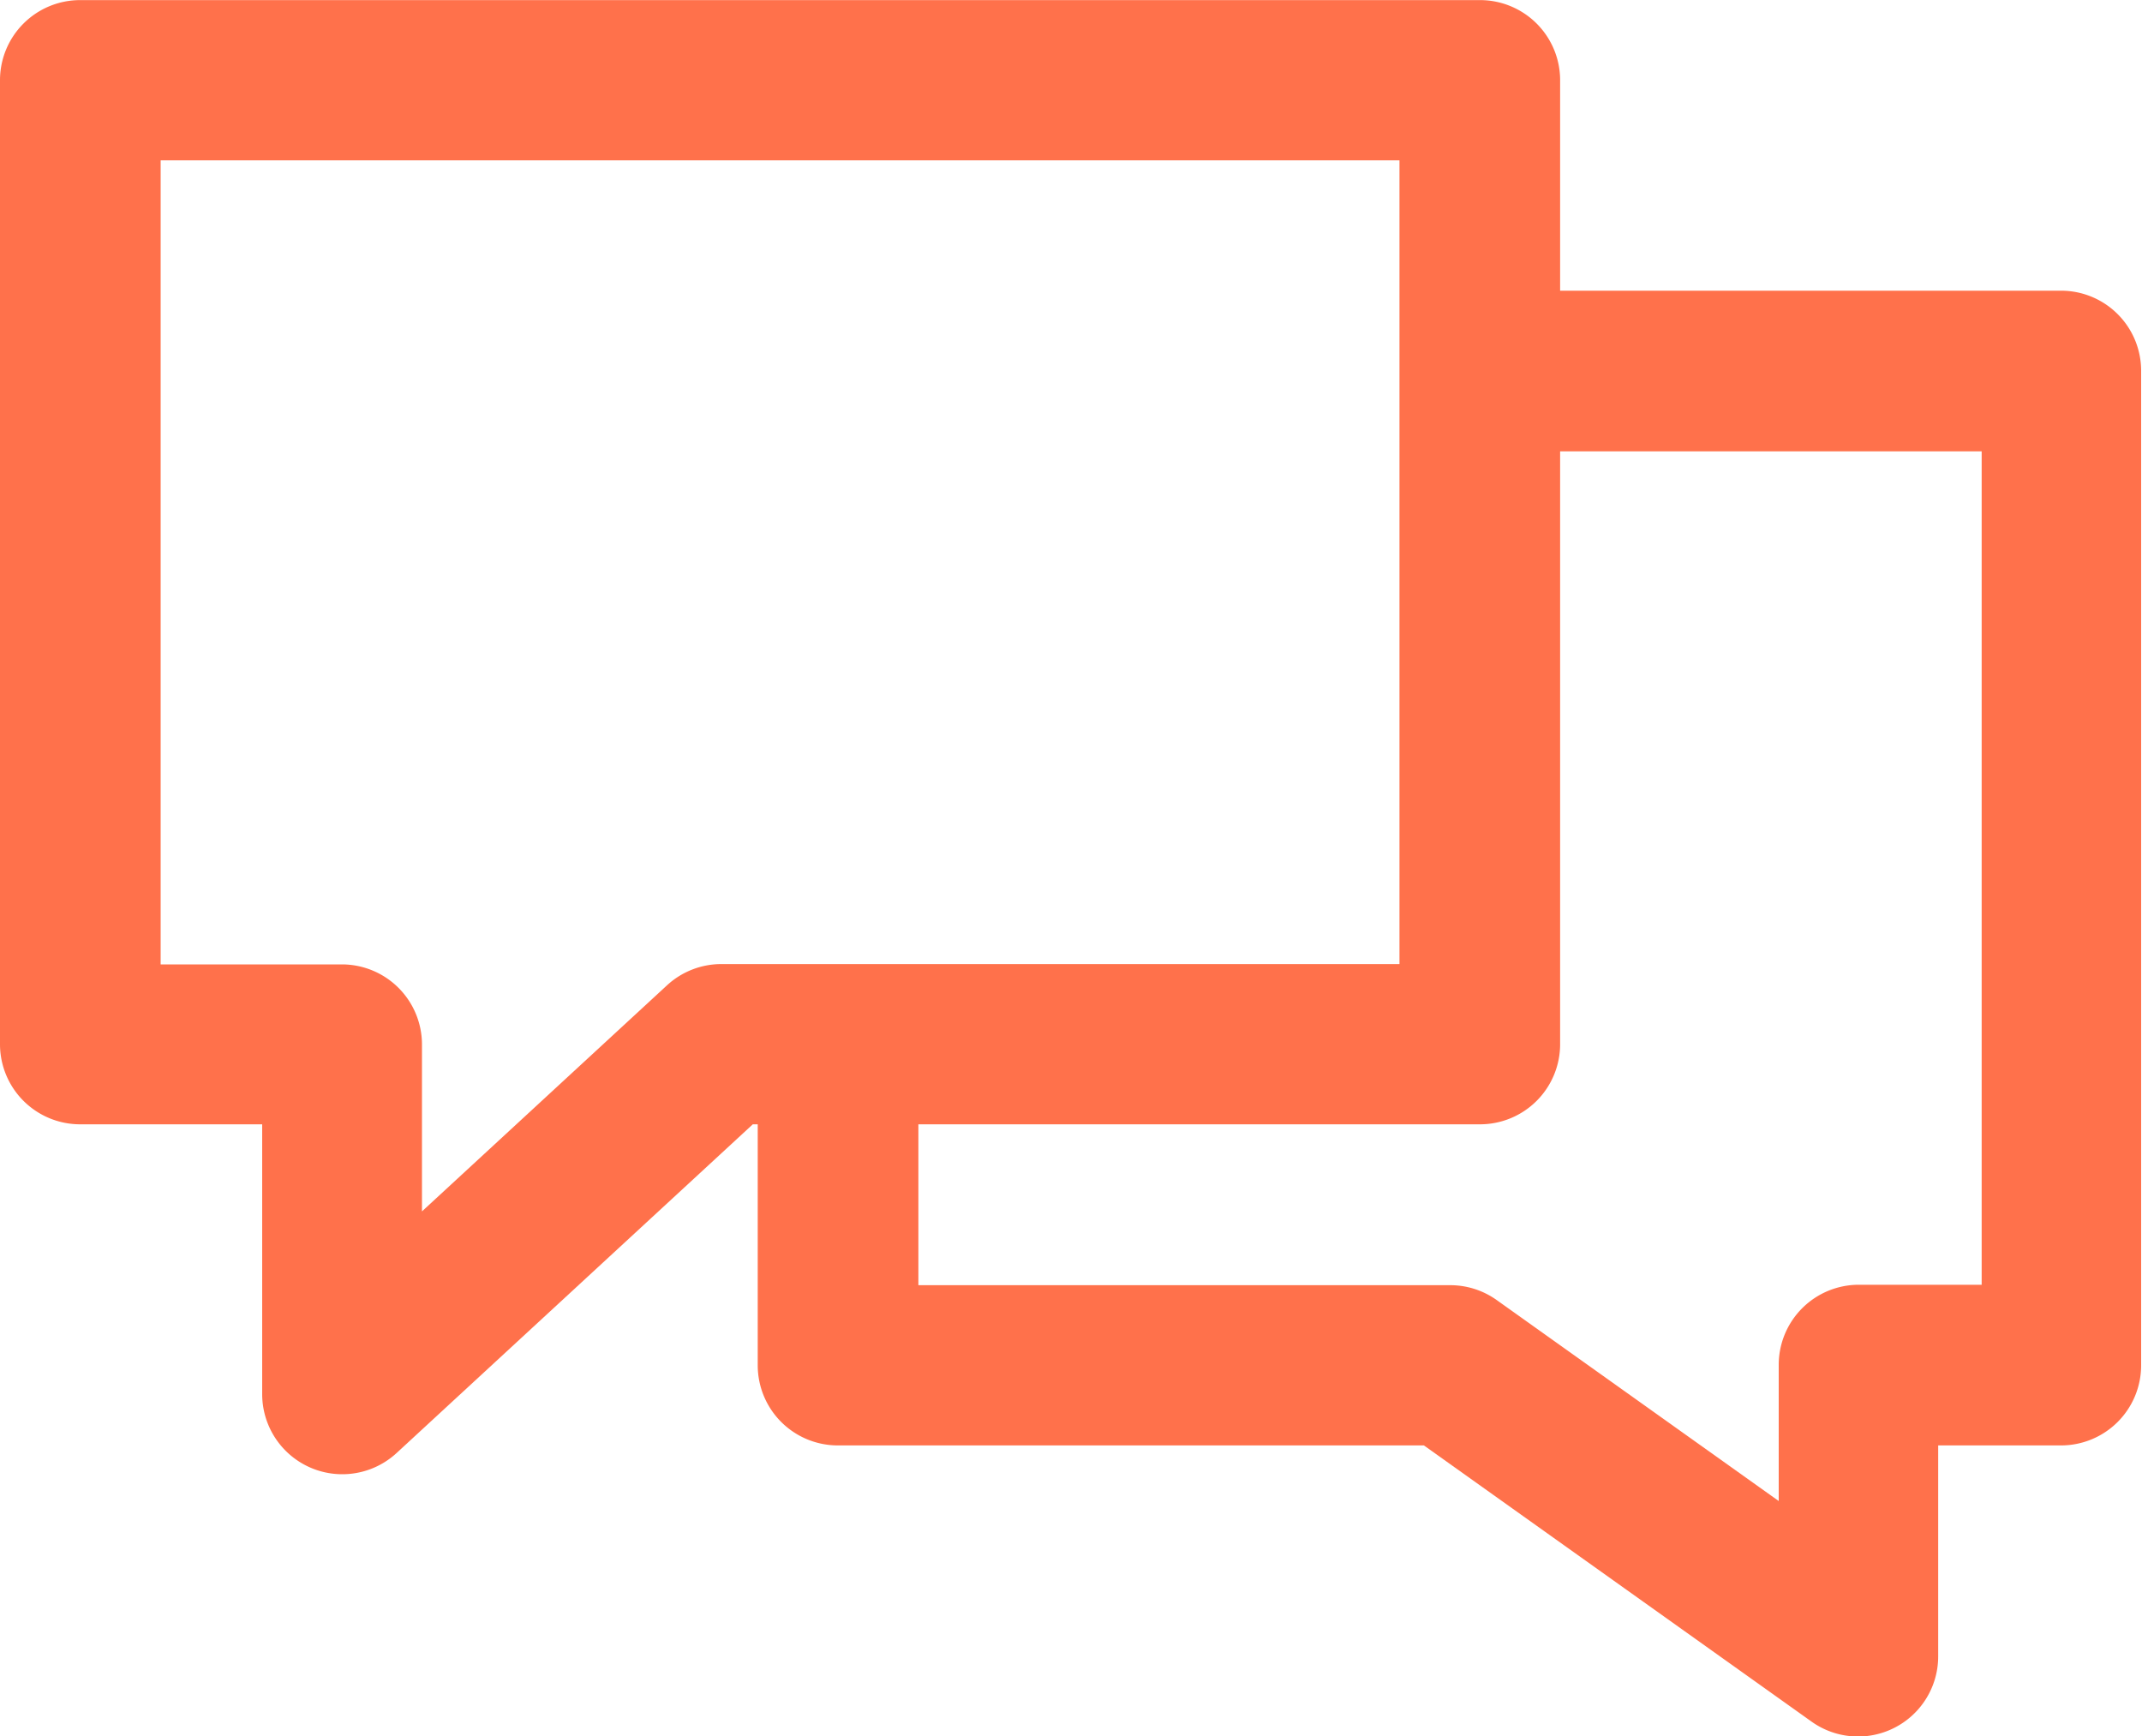
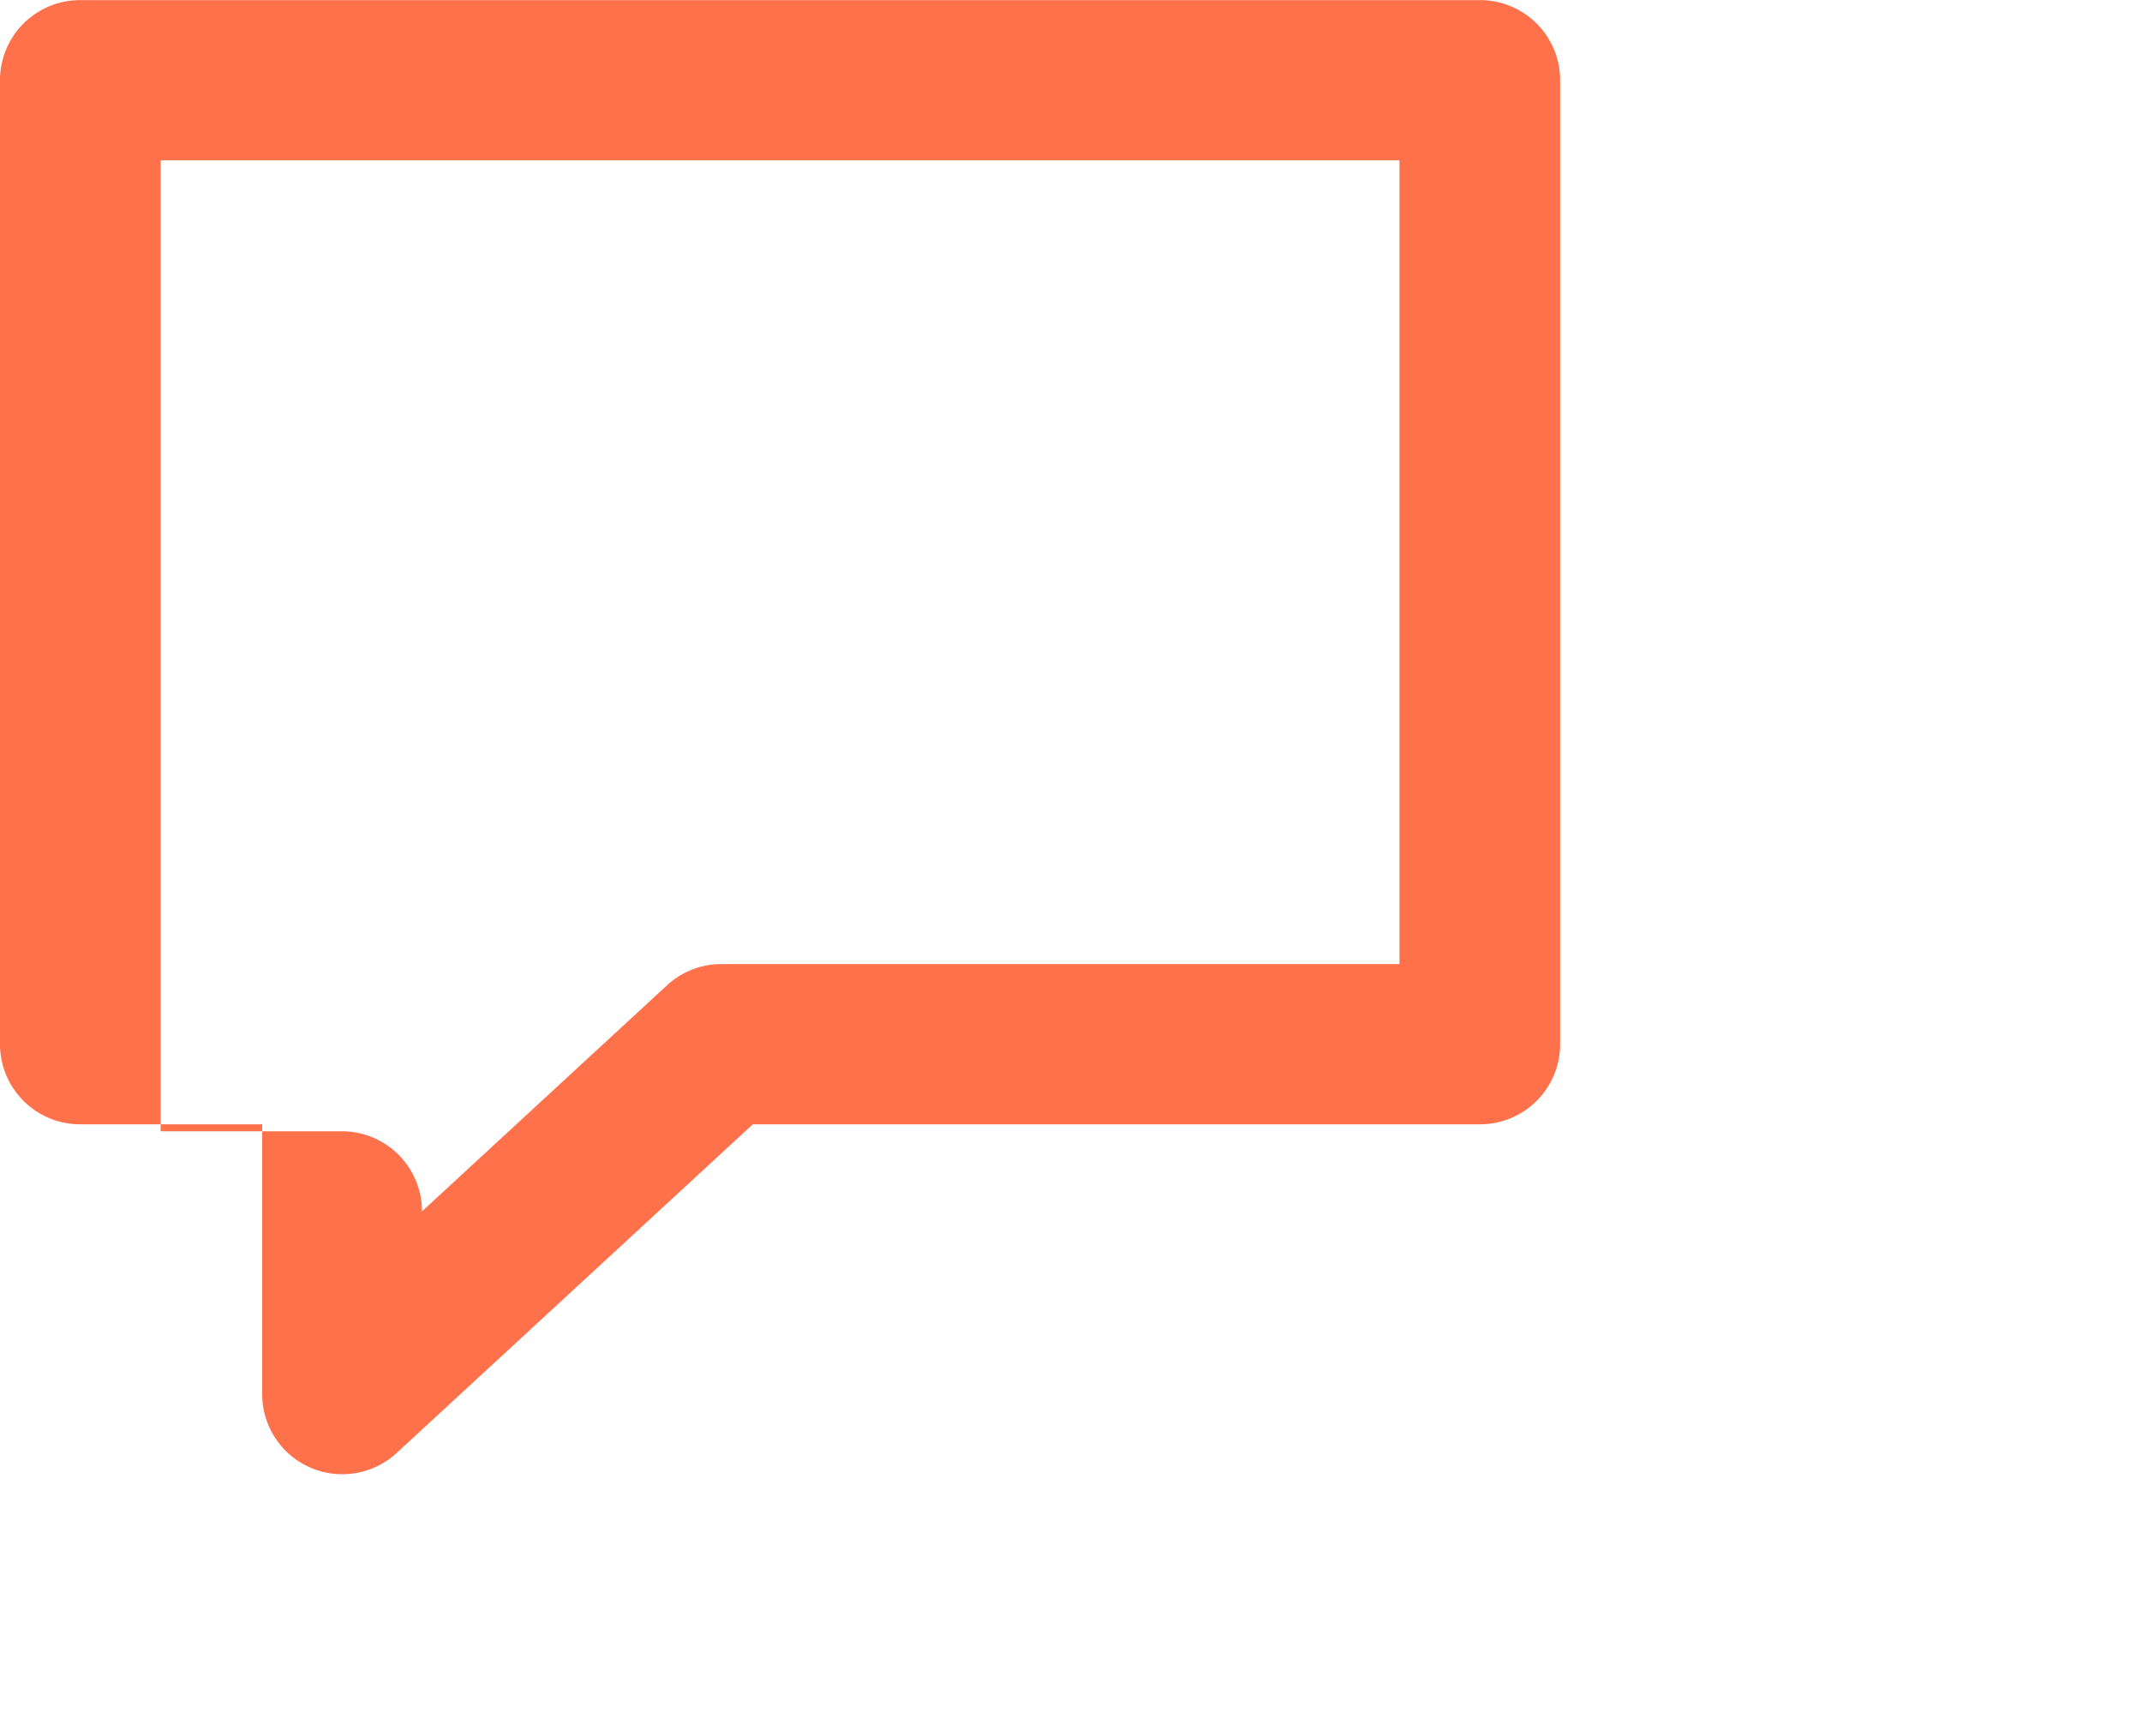
<svg xmlns="http://www.w3.org/2000/svg" viewBox="0 0 20 16.21">
  <defs>
    <style>
      .cls-1 {
        fill: #ff714b;
      }
    </style>
  </defs>
  <g id="Group_37230" data-name="Group 37230" transform="translate(-1279 -1175.999)">
    <g id="_029-message" data-name="029-message" transform="translate(1279 1127.481)">
      <g id="Group_32549" data-name="Group 32549" transform="translate(7.082 51.237)">
        <g id="Group_32548" data-name="Group 32548" transform="translate(0 0)">
-           <path id="Path_18543" data-name="Path 18543" class="cls-1" d="M193.477,118.1H188.04v1.5h4.688v7.781h-1.147a.748.748,0,0,0-.748.748V129.4l-2.633-1.876a.747.747,0,0,0-.434-.139H182.8v-2.244h-1.5v2.992a.748.748,0,0,0,.748.748h5.472l3.62,2.579a.748.748,0,0,0,1.182-.609v-1.97h1.147a.748.748,0,0,0,.748-.748v-9.277A.748.748,0,0,0,193.477,118.1Z" transform="translate(-181.307 -118.105)" />
-         </g>
+           </g>
      </g>
      <g id="Group_32551" data-name="Group 32551" transform="translate(0 48.519)">
        <g id="Group_32550" data-name="Group 32550" transform="translate(0 0)">
-           <path id="Path_18544" data-name="Path 18544" class="cls-1" d="M13.815,48.519H.748A.748.748,0,0,0,0,49.267v9a.748.748,0,0,0,.748.748h1.7v2.519a.748.748,0,0,0,1.255.55l3.326-3.069h6.79a.748.748,0,0,0,.748-.748v-9A.748.748,0,0,0,13.815,48.519Zm-.748,9H6.733a.748.748,0,0,0-.507.2L3.94,59.828V58.27a.748.748,0,0,0-.748-.748H1.5V50.015H13.067v7.506Z" transform="translate(0 -48.519)" />
+           <path id="Path_18544" data-name="Path 18544" class="cls-1" d="M13.815,48.519H.748A.748.748,0,0,0,0,49.267v9a.748.748,0,0,0,.748.748h1.7v2.519a.748.748,0,0,0,1.255.55l3.326-3.069h6.79a.748.748,0,0,0,.748-.748v-9A.748.748,0,0,0,13.815,48.519Zm-.748,9H6.733a.748.748,0,0,0-.507.2L3.94,59.828a.748.748,0,0,0-.748-.748H1.5V50.015H13.067v7.506Z" transform="translate(0 -48.519)" />
        </g>
      </g>
    </g>
  </g>
</svg>